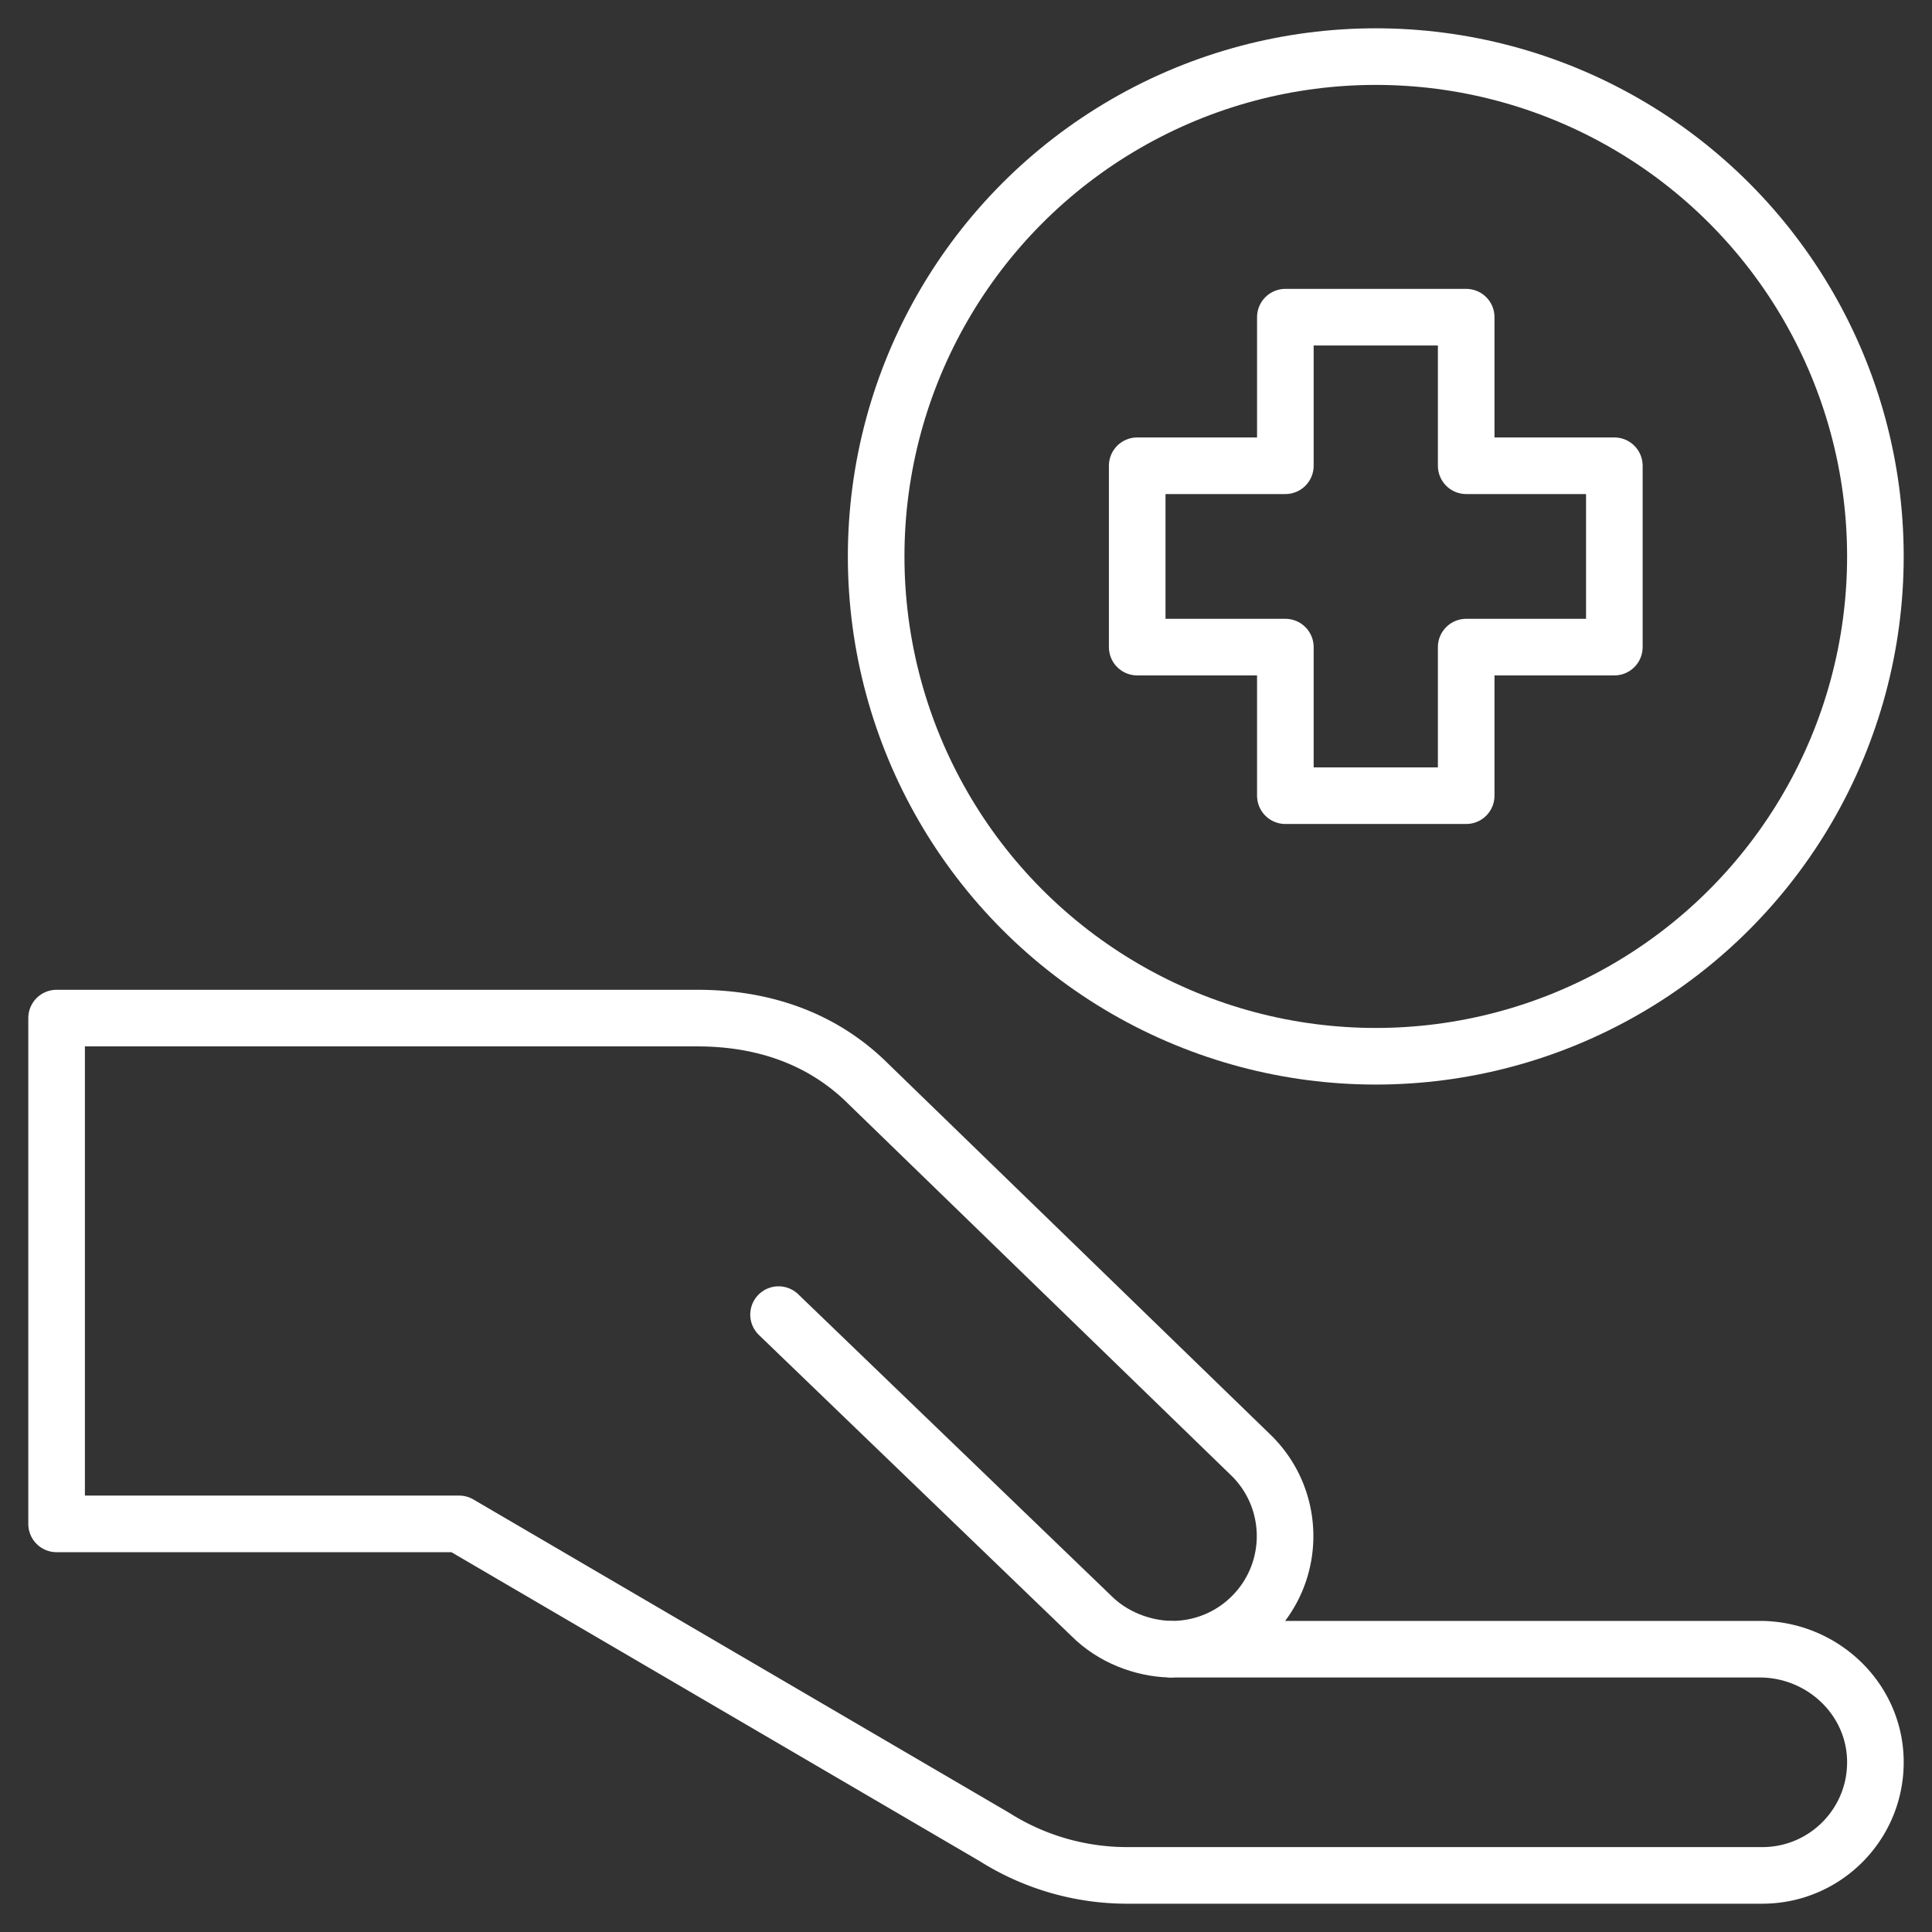
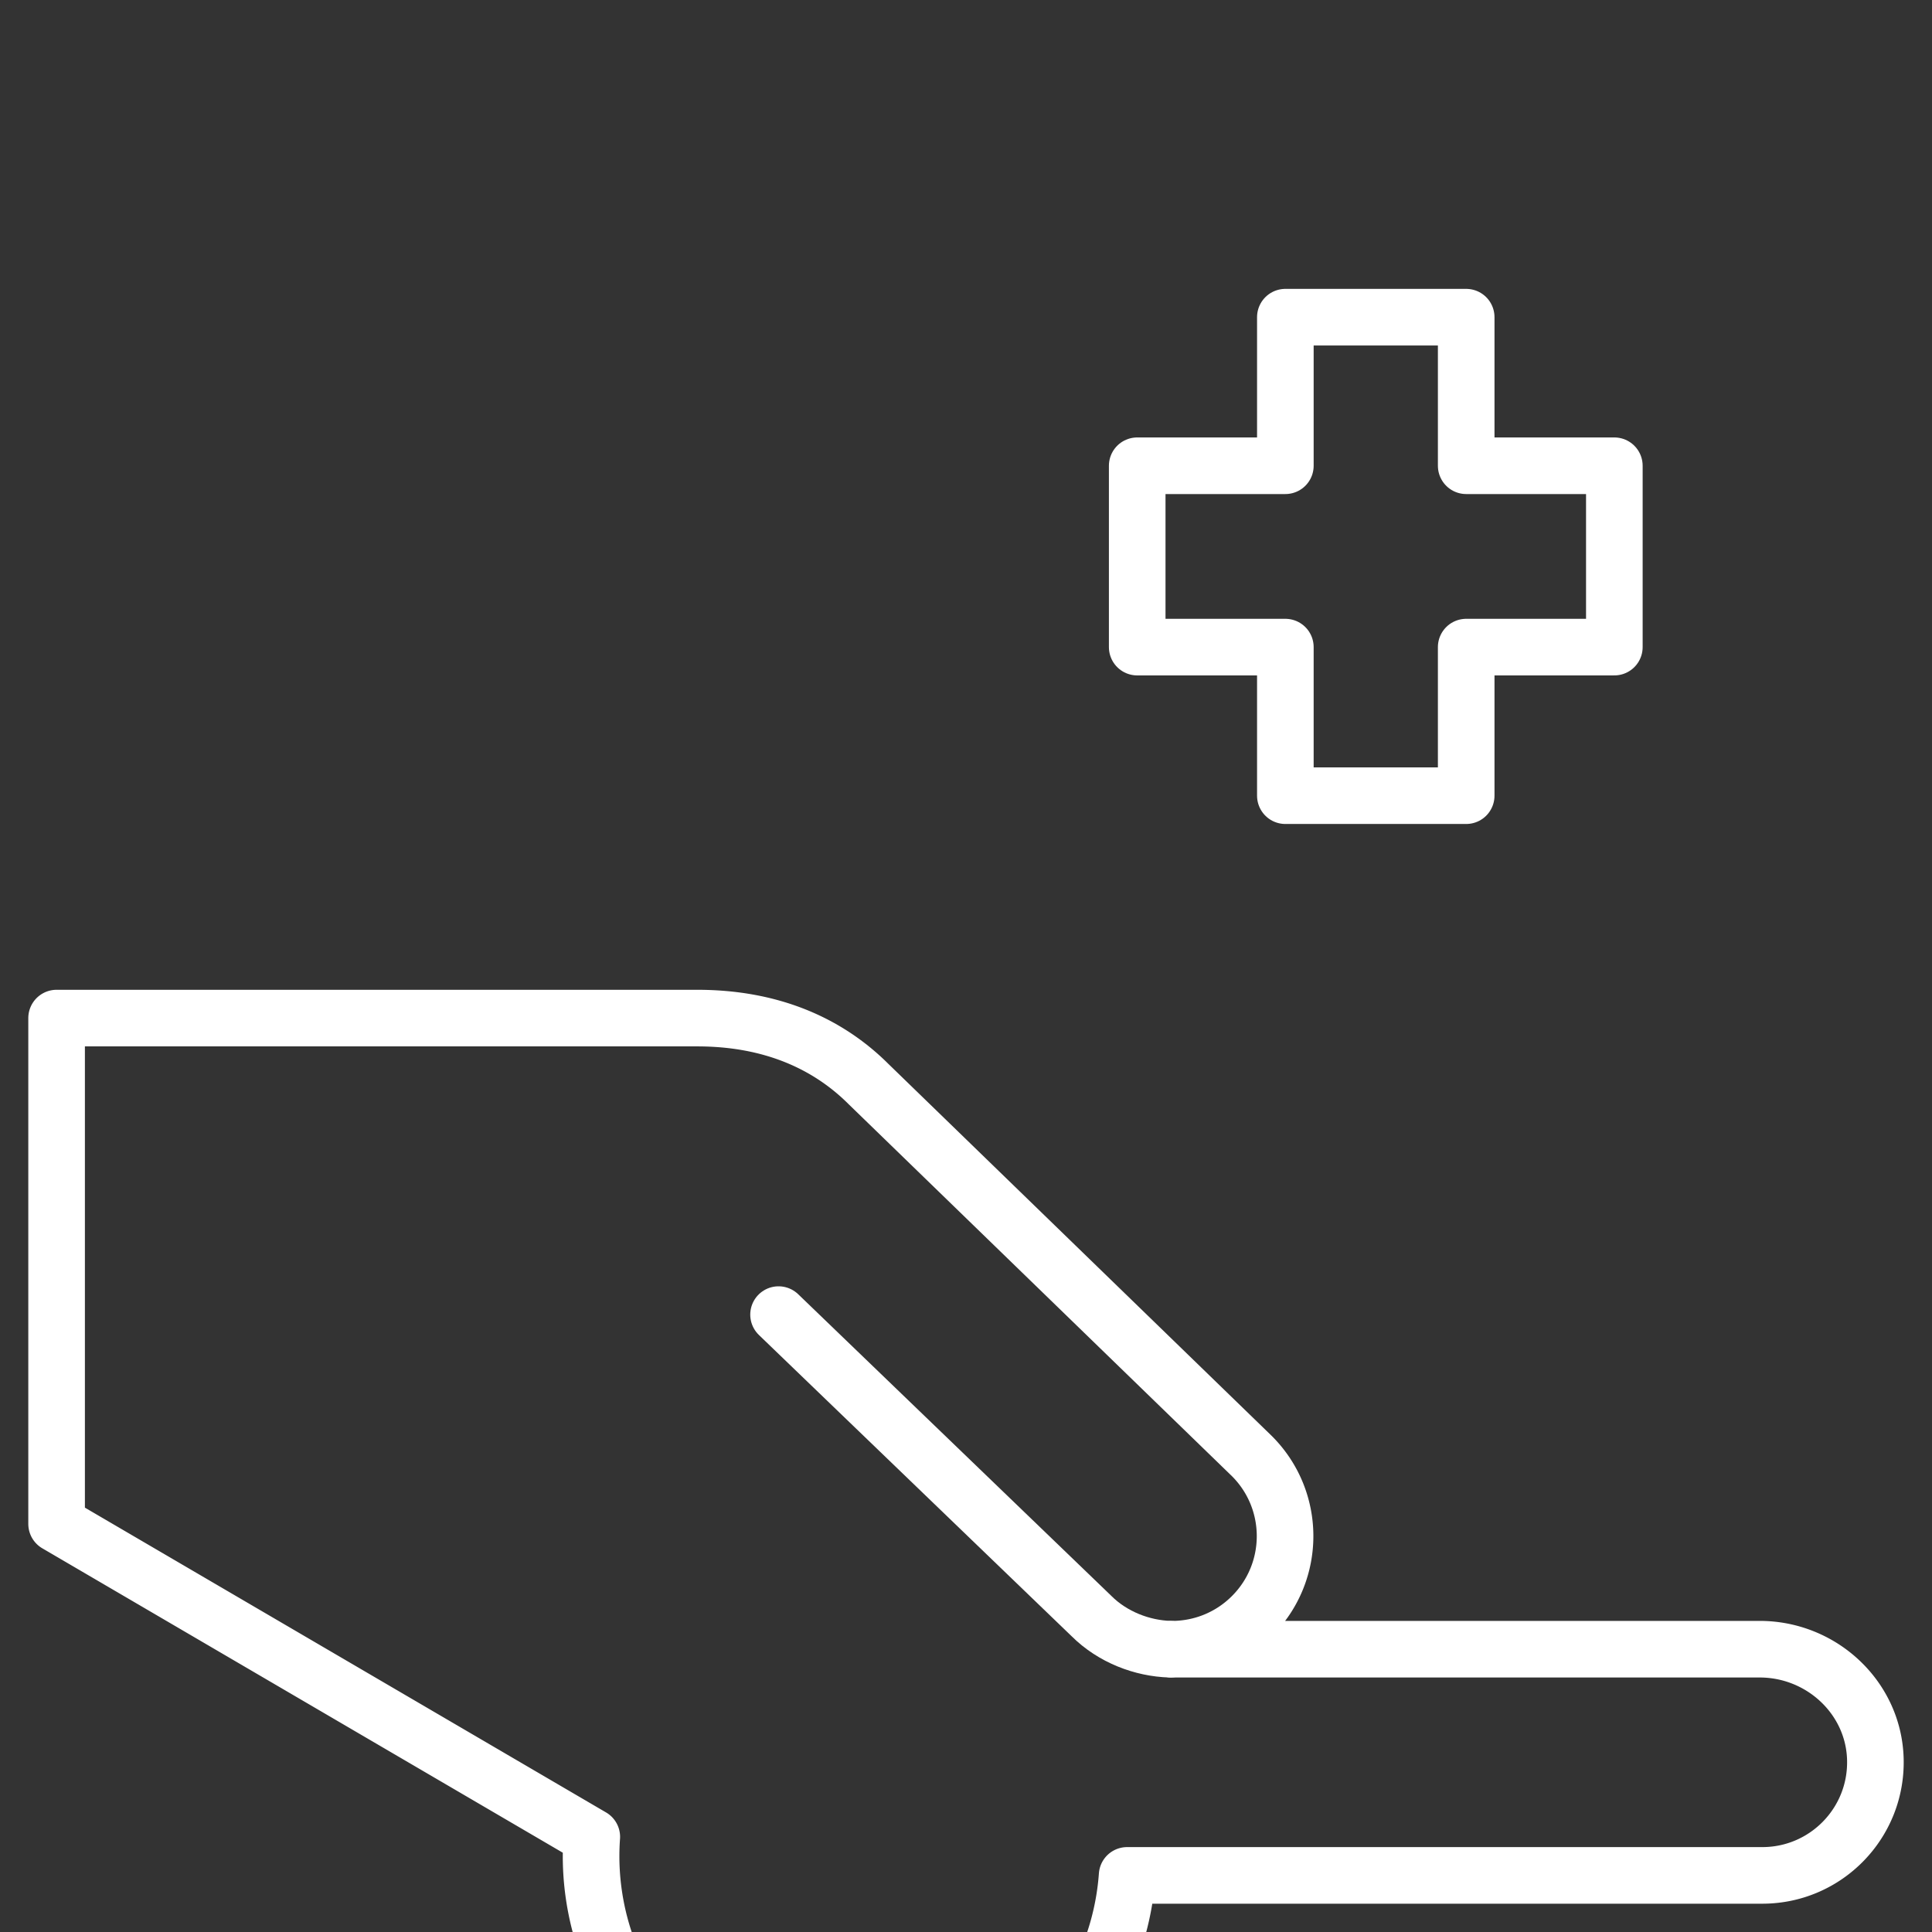
<svg xmlns="http://www.w3.org/2000/svg" version="1.1" width="512" height="512" x="0" y="0" viewBox="0 0 512 512" style="enable-background:new 0 0 512 512" xml:space="preserve" class="">
  <rect x="0" y="0" width="512" height="512" fill="#333333" stroke="none" />
  <g>
-     <path d="M496.99 466.237c-.421-16.355-14.277-29.181-30.637-29.181H310.585c7.671 0 15.341-2.926 21.194-8.779 11.705-11.705 11.705-30.682 0-42.387l-101.577-98.568c-10.848-10.845-25.87-17.517-45.418-17.517H15v134.039h106.664l141.828 82.946A65.803 65.803 0 0 0 298.7 497h168.327c16.817 0 30.399-13.849 29.963-30.763z" style="stroke-width: 15; stroke-linecap: round; stroke-linejoin: round; stroke-miterlimit: 10;" fill="none" stroke="#ffffff" stroke-width="15" stroke-linecap="round" stroke-linejoin="round" stroke-miterlimit="10" data-original="#000000" opacity="1" />
+     <path d="M496.99 466.237c-.421-16.355-14.277-29.181-30.637-29.181H310.585c7.671 0 15.341-2.926 21.194-8.779 11.705-11.705 11.705-30.682 0-42.387l-101.577-98.568c-10.848-10.845-25.87-17.517-45.418-17.517H15v134.039l141.828 82.946A65.803 65.803 0 0 0 298.7 497h168.327c16.817 0 30.399-13.849 29.963-30.763z" style="stroke-width: 15; stroke-linecap: round; stroke-linejoin: round; stroke-miterlimit: 10;" fill="none" stroke="#ffffff" stroke-width="15" stroke-linecap="round" stroke-linejoin="round" stroke-miterlimit="10" data-original="#000000" opacity="1" />
    <path d="m206.325 348.385 82.903 79.859c5.629 5.628 13.483 8.597 20.857 8.812" style="stroke-width: 15; stroke-linecap: round; stroke-linejoin: round; stroke-miterlimit: 10;" fill="none" stroke="#ffffff" stroke-width="15" stroke-linecap="round" stroke-linejoin="round" stroke-miterlimit="10" data-original="#000000" opacity="1" />
-     <ellipse cx="364.595" cy="147.46" rx="132.405" ry="132.46" style="stroke-width: 15; stroke-linejoin: round; stroke-miterlimit: 10;" fill="none" stroke="#ffffff" stroke-width="15" stroke-linejoin="round" stroke-miterlimit="10" data-original="#000000" opacity="1" />
    <path d="M427.818 123.429h-39.261V84.056h-47.925v39.373h-39.26v48.062h39.26v39.372h47.925v-39.372h39.261z" style="stroke-width: 15; stroke-linecap: round; stroke-linejoin: round; stroke-miterlimit: 10;" fill="none" stroke="#ffffff" stroke-width="15" stroke-linecap="round" stroke-linejoin="round" stroke-miterlimit="10" data-original="#000000" opacity="1" />
  </g>
</svg>